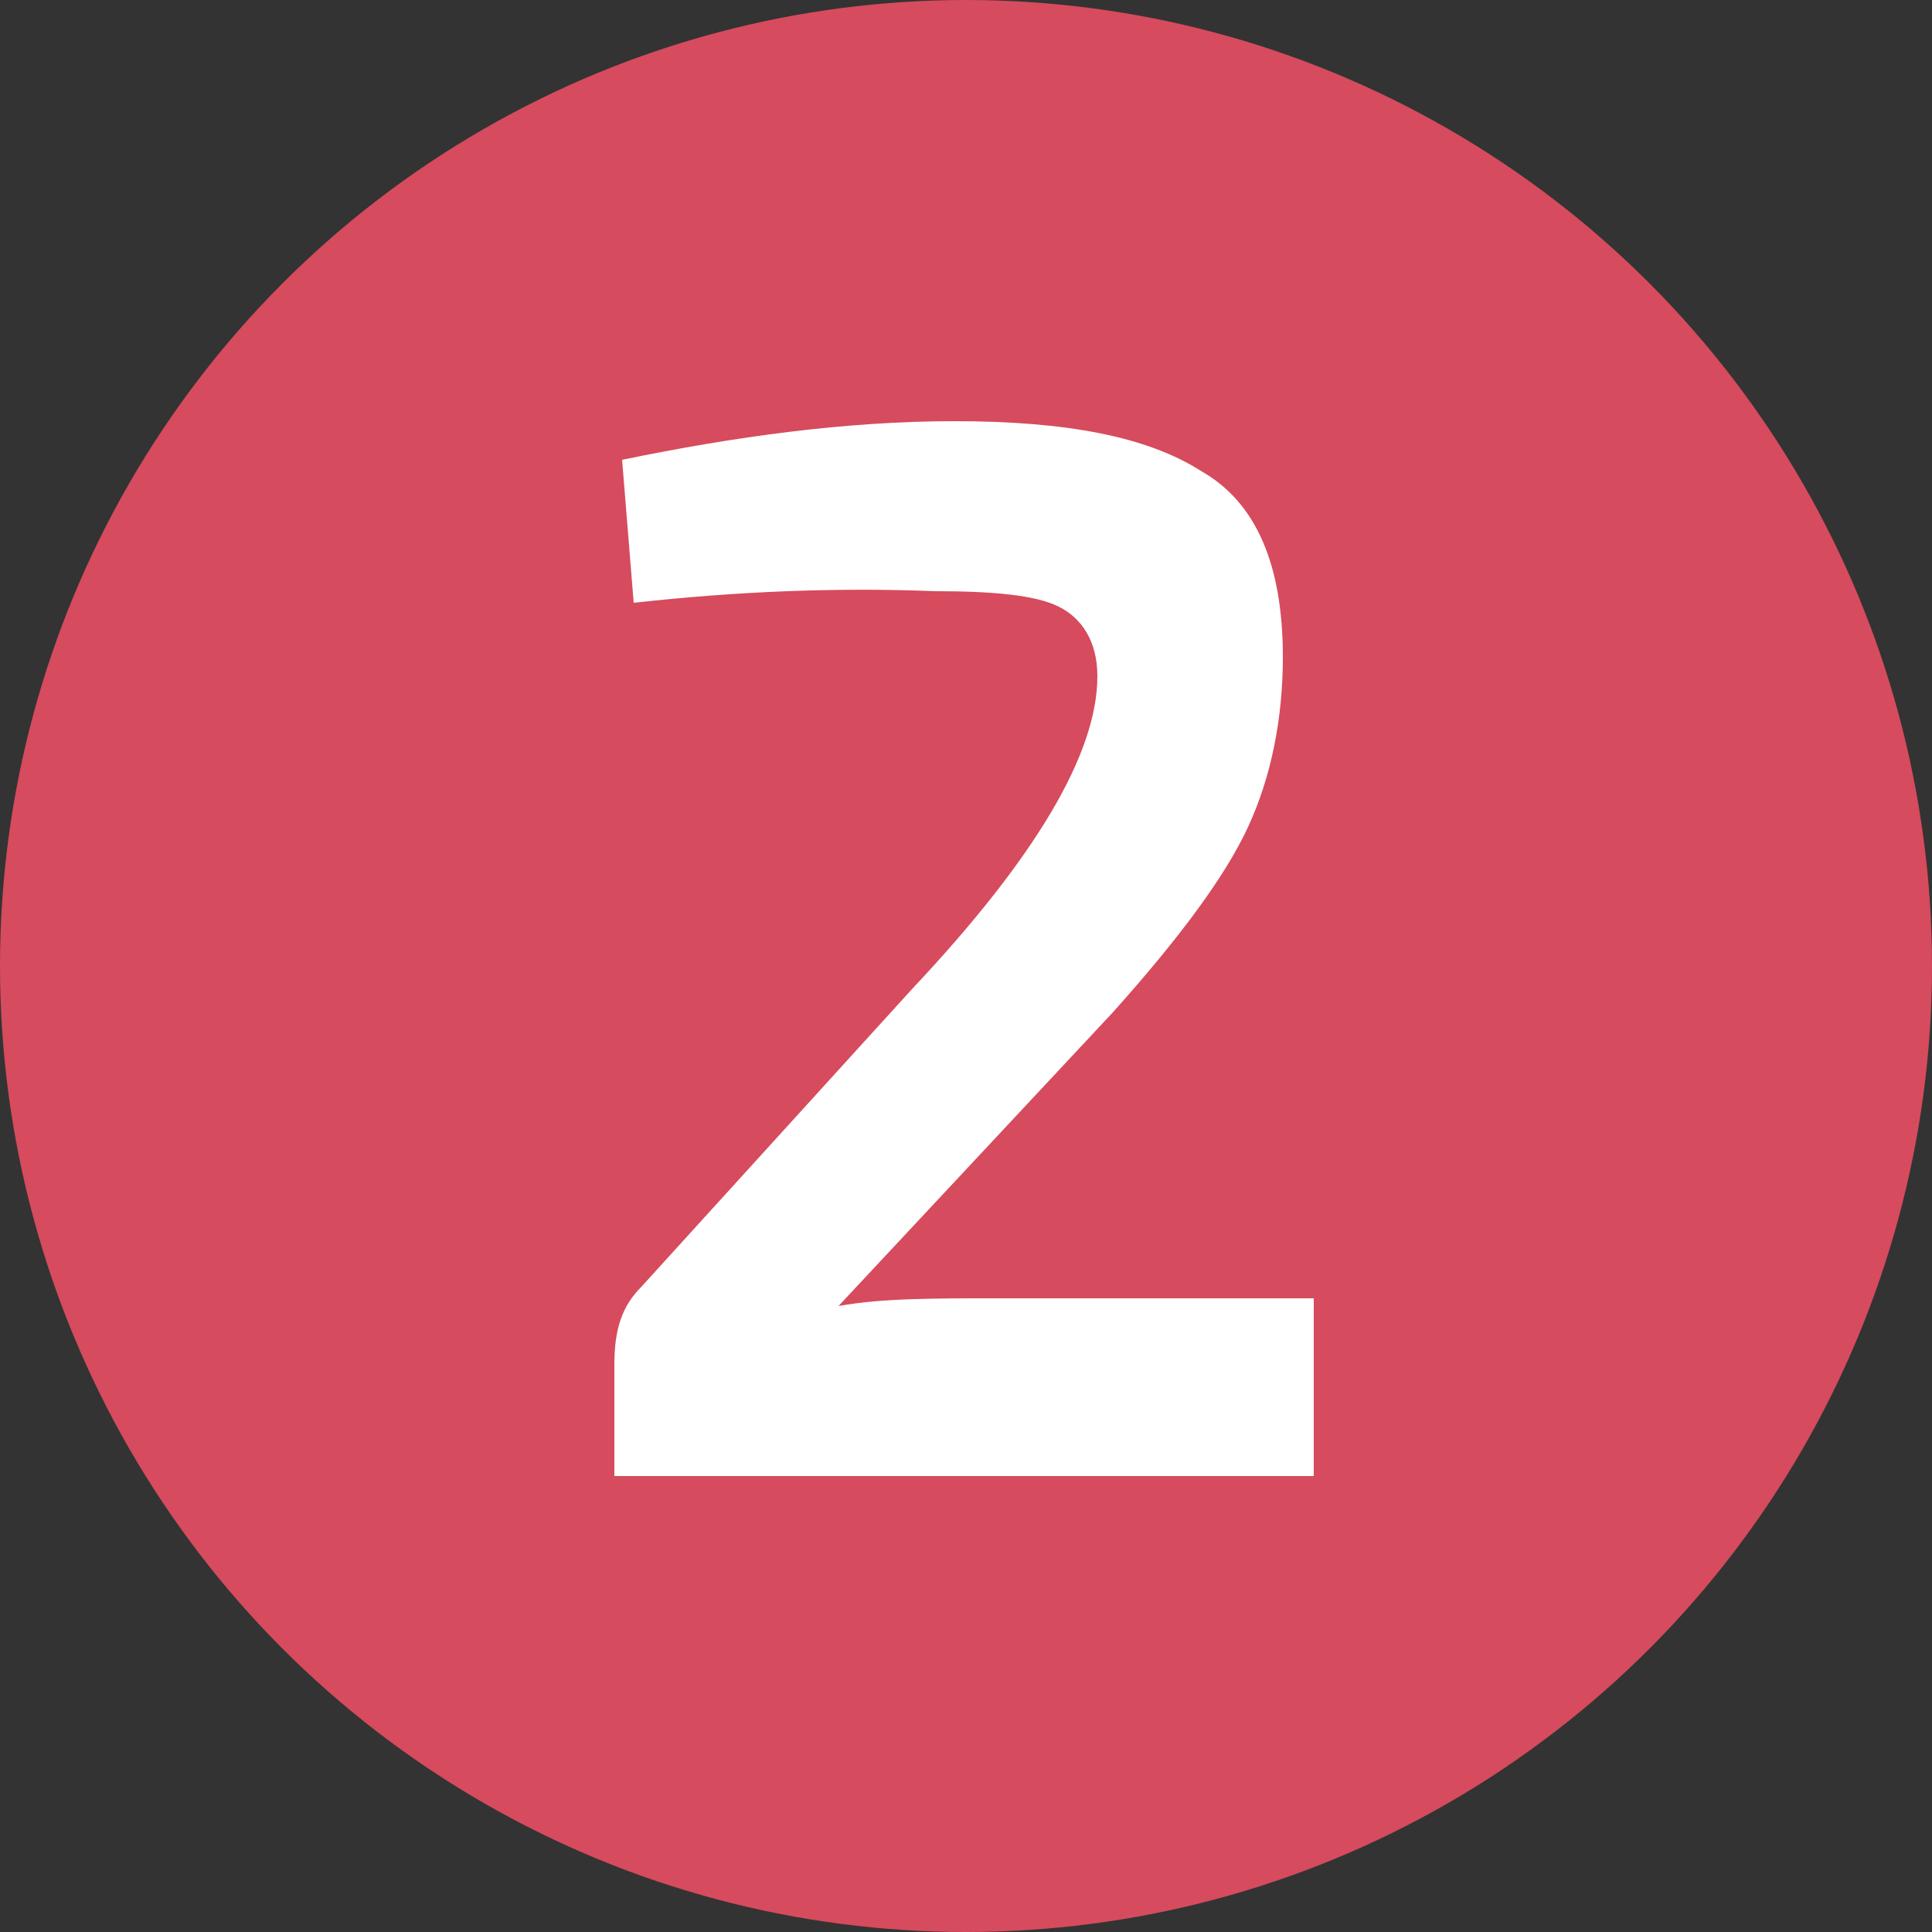
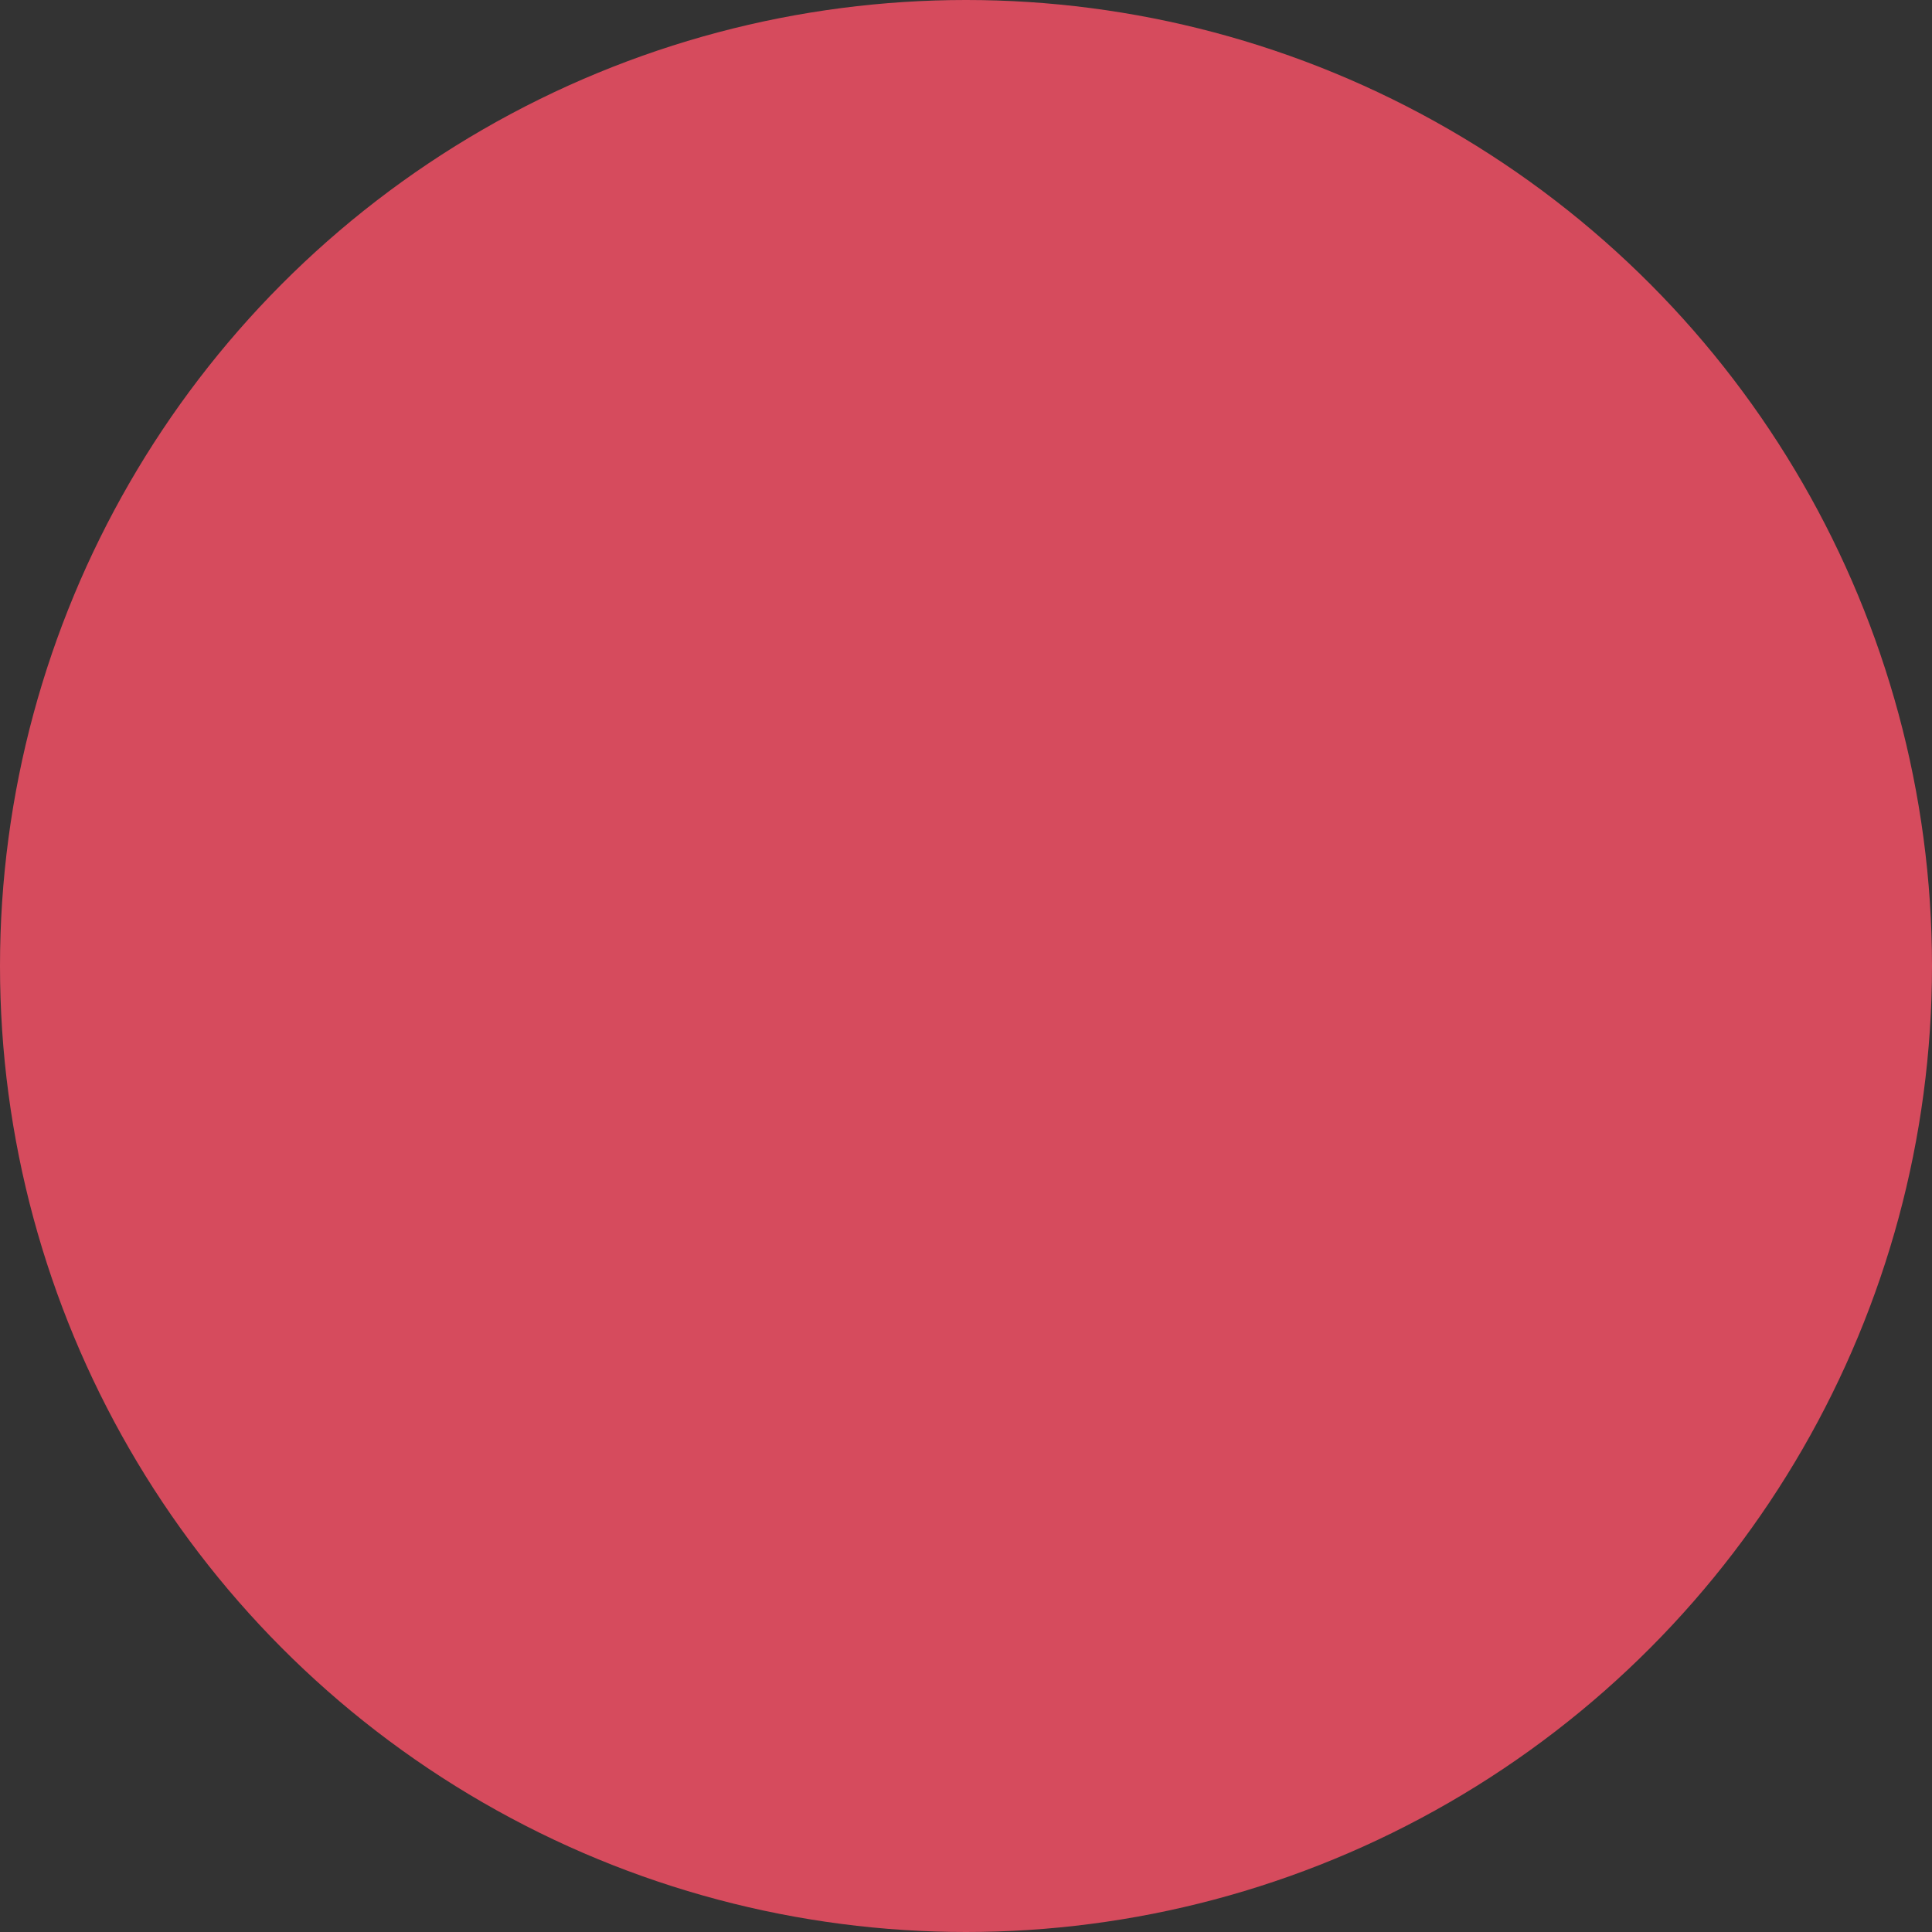
<svg xmlns="http://www.w3.org/2000/svg" version="1.1" id="Capa_1" x="0px" y="0px" viewBox="0 0 50 50" style="enable-background:new 0 0 50 50;" xml:space="preserve">
  <rect x="0" y="0" width="50" height="50" fill="#333333" stroke="none" />
  <style type="text/css">
	.st0{fill:#D64B5D;}
	.st1{fill:#FFFFFF;}
</style>
  <circle class="st0" cx="25" cy="25" r="25" />
  <g>
-     <path class="st1" d="M16.4,15.6l-0.3-3.7c2.9-0.6,5.8-1,8.6-1c2.9,0,5,0.4,6.4,1.3c1.4,0.8,2.1,2.4,2.1,4.8c0,1.6-0.3,3.1-0.9,4.4   s-1.8,2.9-3.5,4.8l-7.1,7.6c1.1-0.2,2.4-0.2,4.1-0.2h8.2v4.6H15.9v-2.9c0-0.9,0.2-1.5,0.7-2l7-7.7c3.2-3.4,4.8-6.1,4.8-8.1   c0-0.9-0.4-1.5-1-1.8c-0.6-0.3-1.7-0.4-3.2-0.4C21.7,15.2,19.1,15.3,16.4,15.6z" />
-   </g>
+     </g>
</svg>